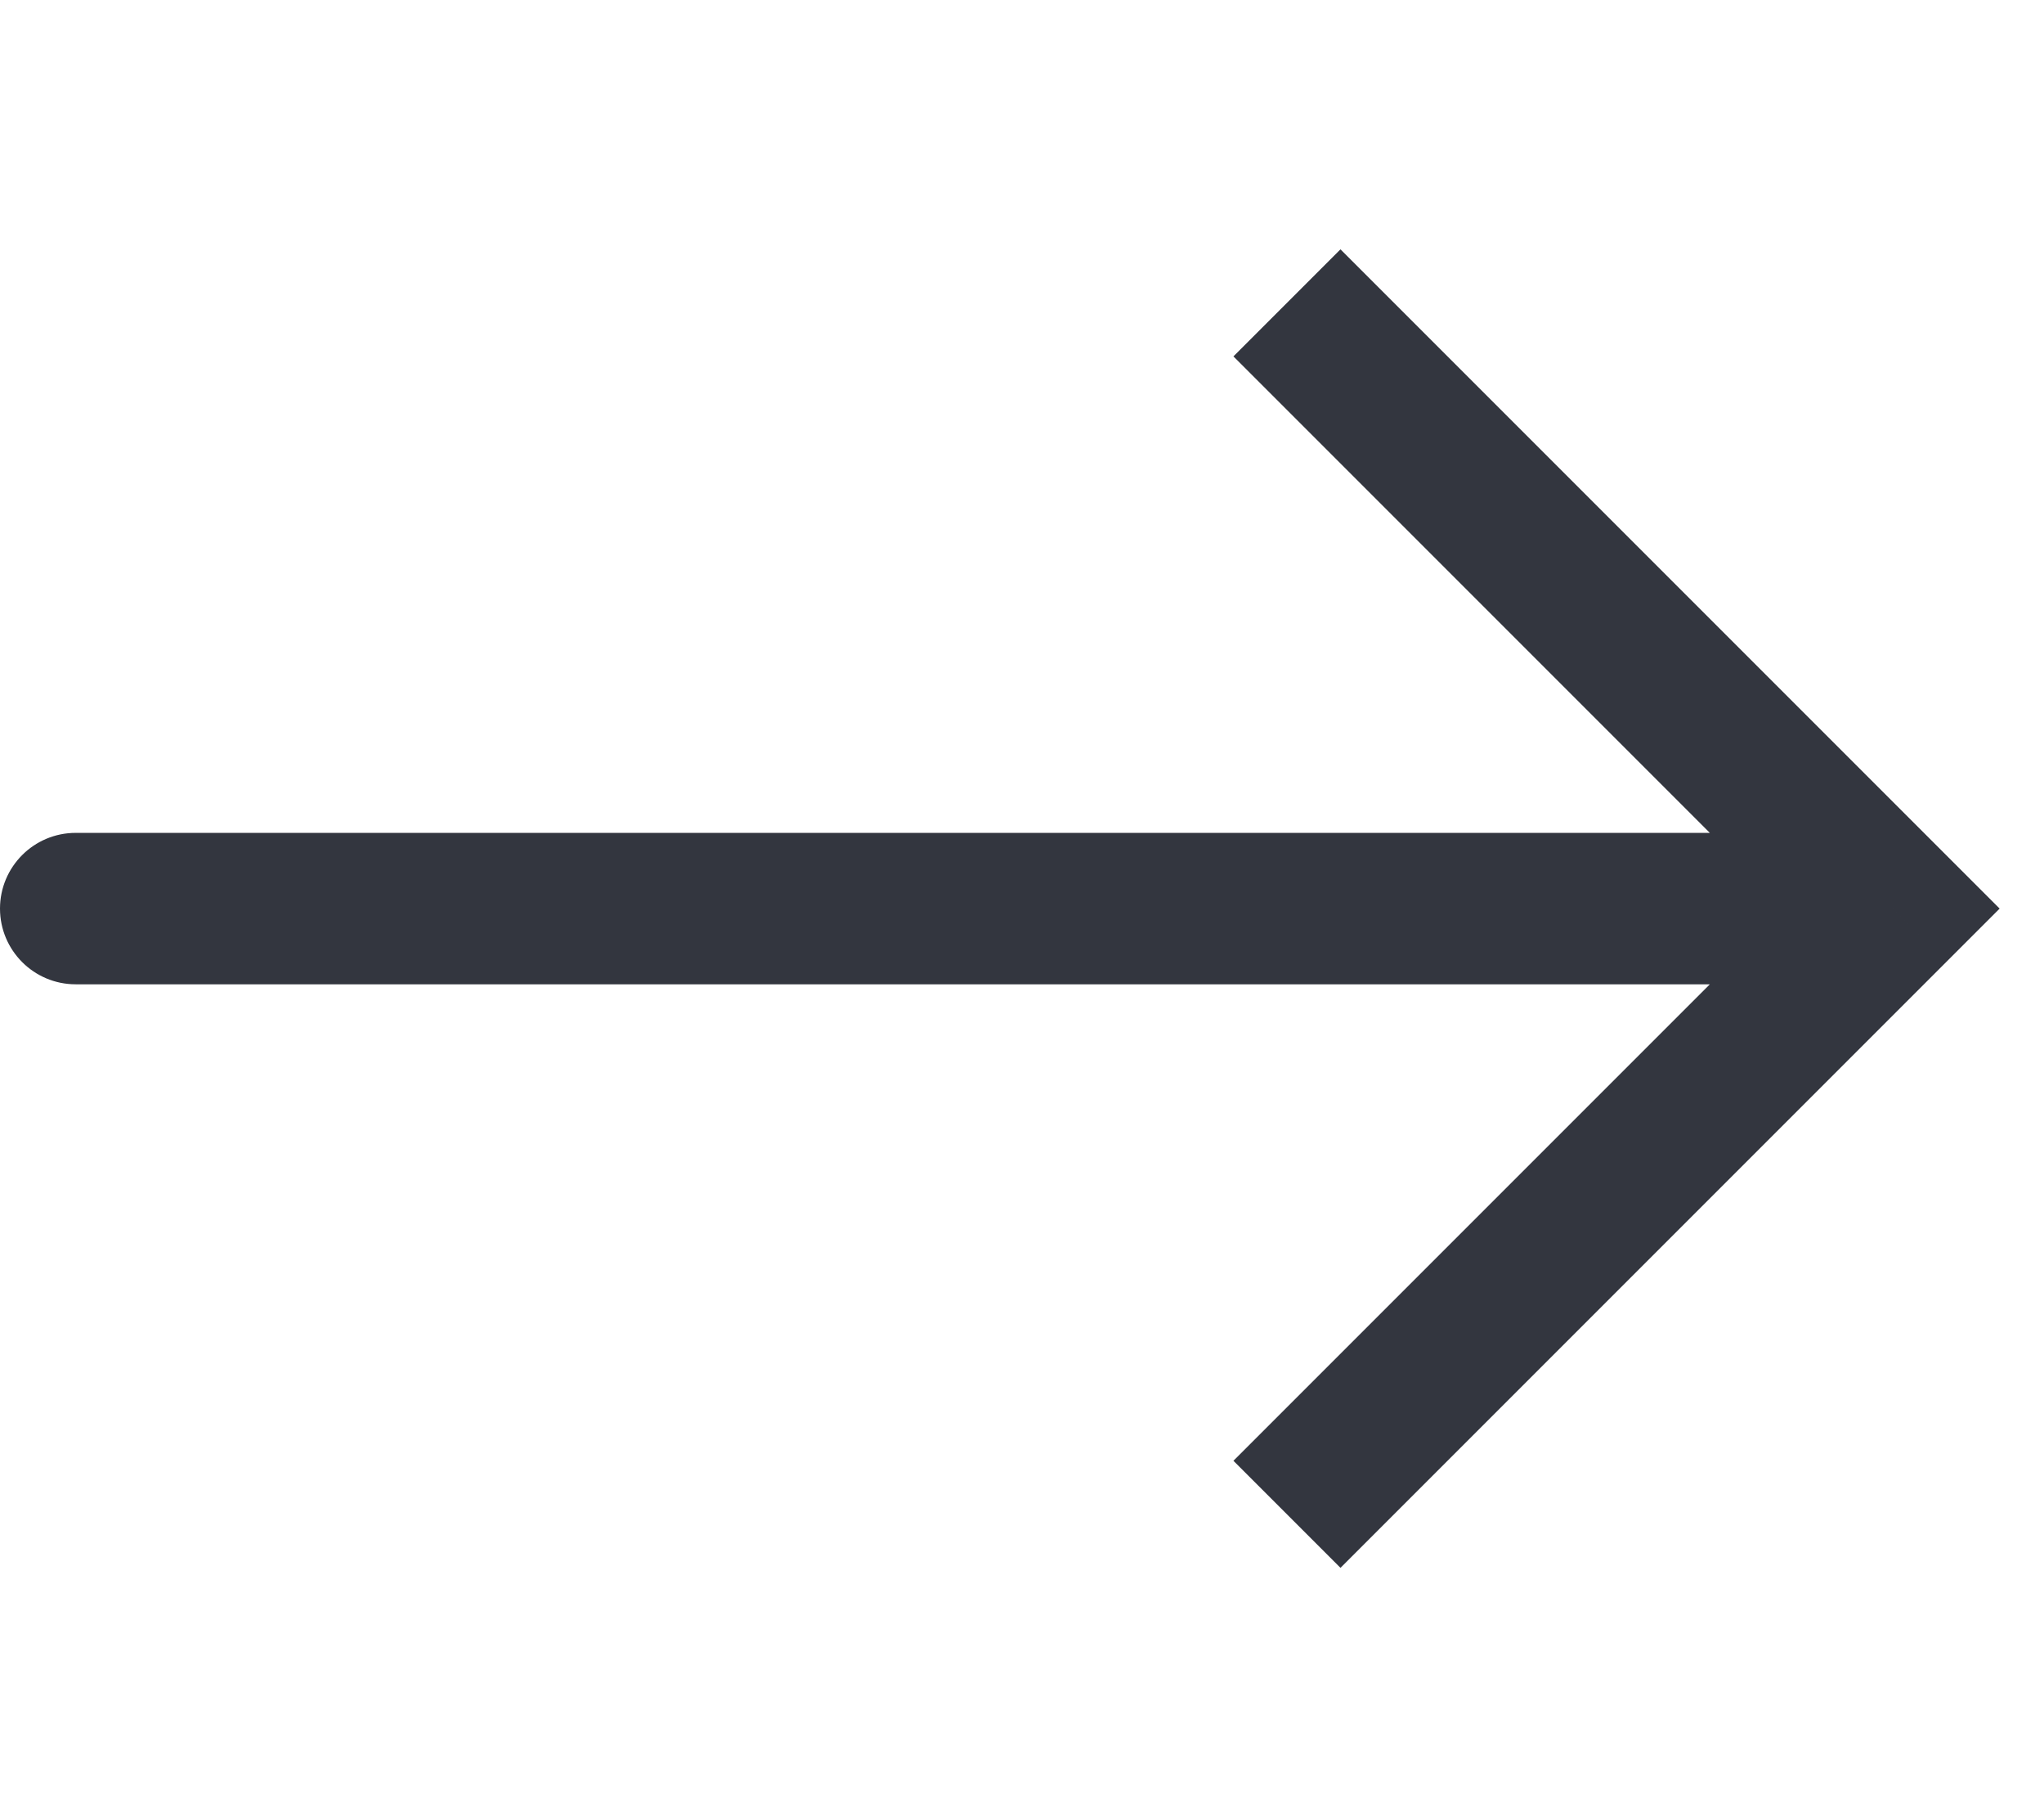
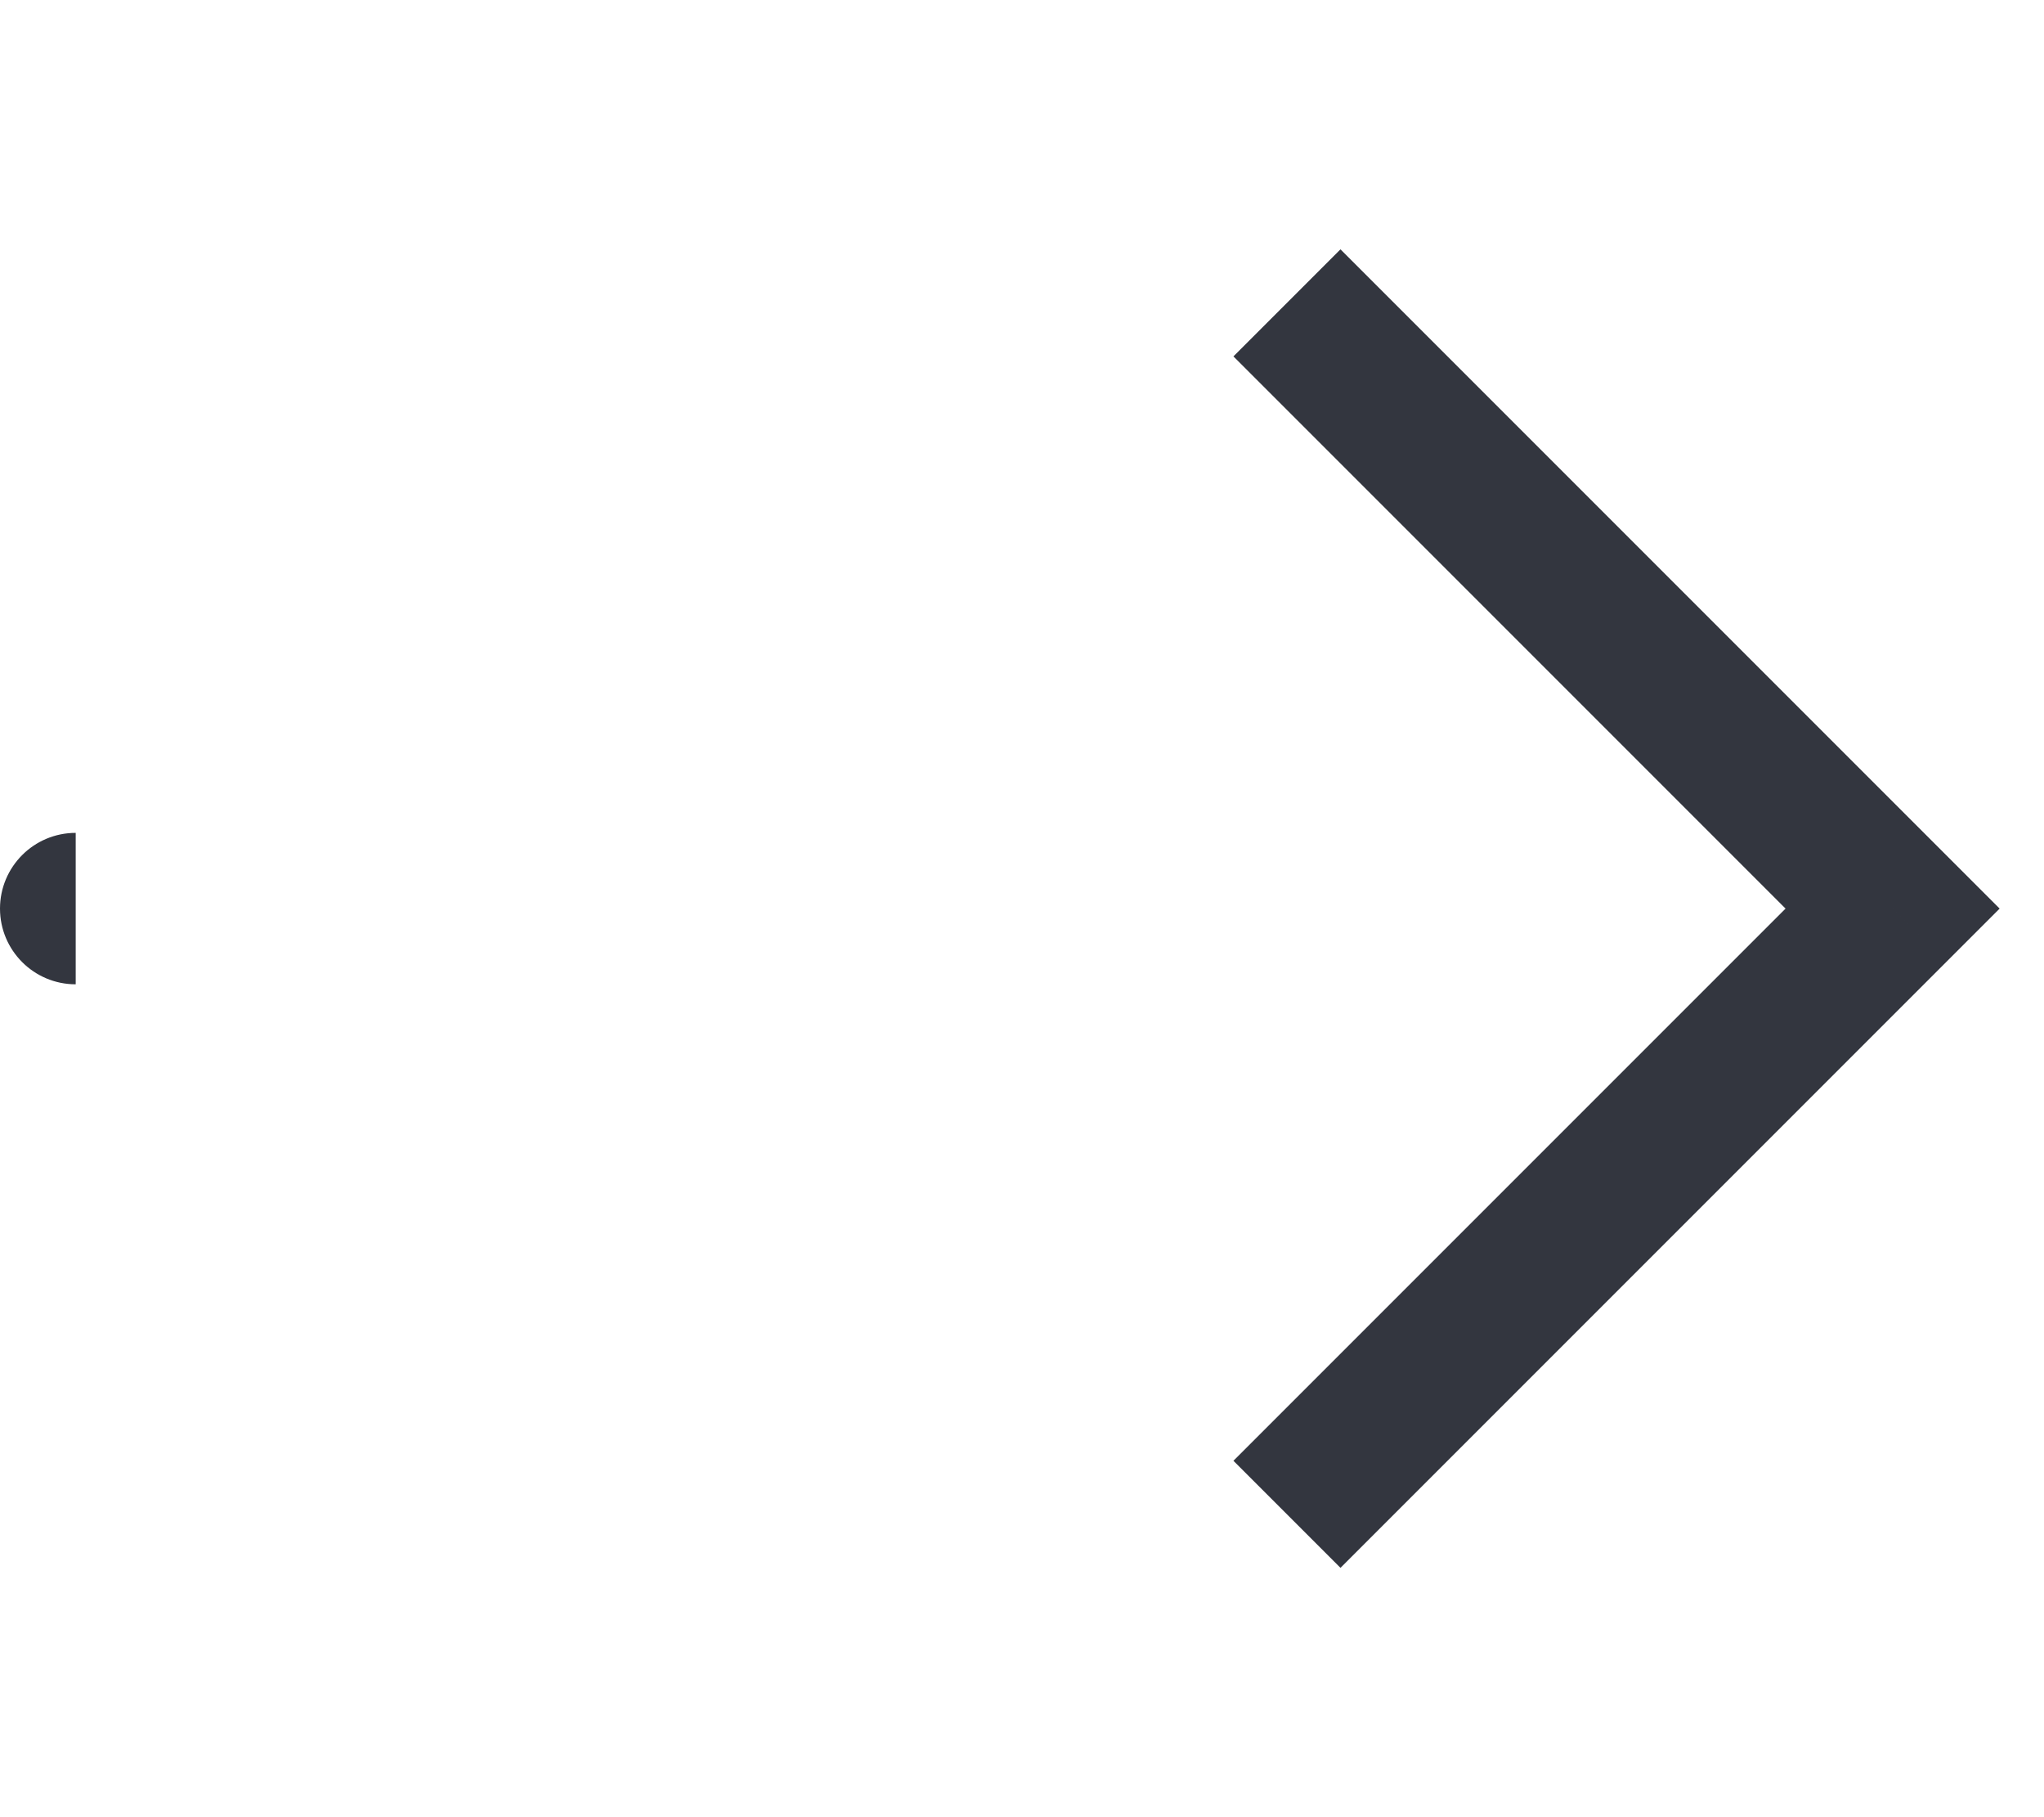
<svg xmlns="http://www.w3.org/2000/svg" width="27" height="24" viewBox="0 0 27 24" fill="none">
-   <path d="M25 12L25.707 11.293L26.414 12L25.707 12.707L25 12ZM1 13C0.448 13 0 12.552 0 12C0 11.448 0.448 11 1 11V13ZM17.707 3.293L25.707 11.293L24.293 12.707L16.293 4.707L17.707 3.293ZM25.707 12.707L17.707 20.707L16.293 19.293L24.293 11.293L25.707 12.707ZM25 13H1V11H25V13Z" fill="#33363F" />
+   <path d="M25 12L25.707 11.293L26.414 12L25.707 12.707L25 12ZM1 13C0.448 13 0 12.552 0 12C0 11.448 0.448 11 1 11V13ZM17.707 3.293L25.707 11.293L24.293 12.707L16.293 4.707L17.707 3.293ZM25.707 12.707L17.707 20.707L16.293 19.293L24.293 11.293L25.707 12.707ZM25 13V11H25V13Z" fill="#33363F" />
</svg>